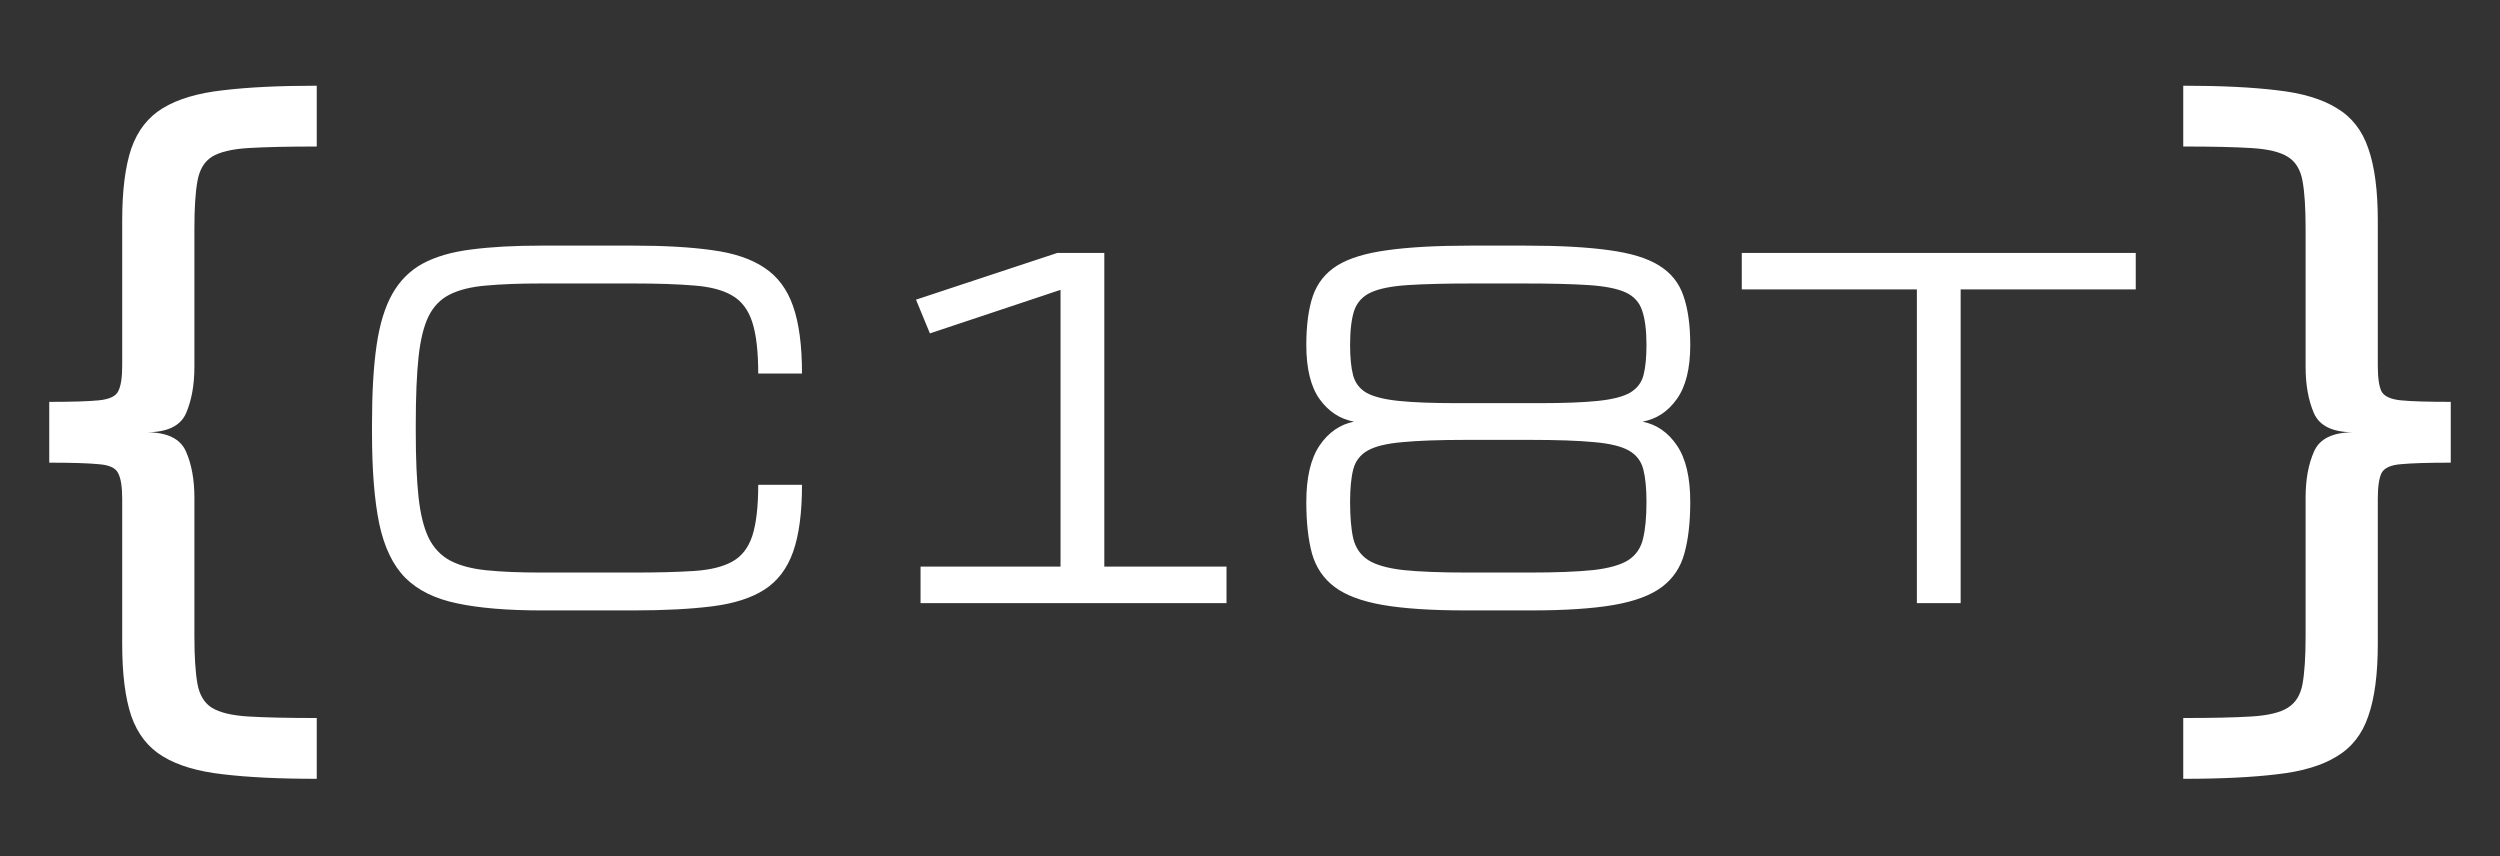
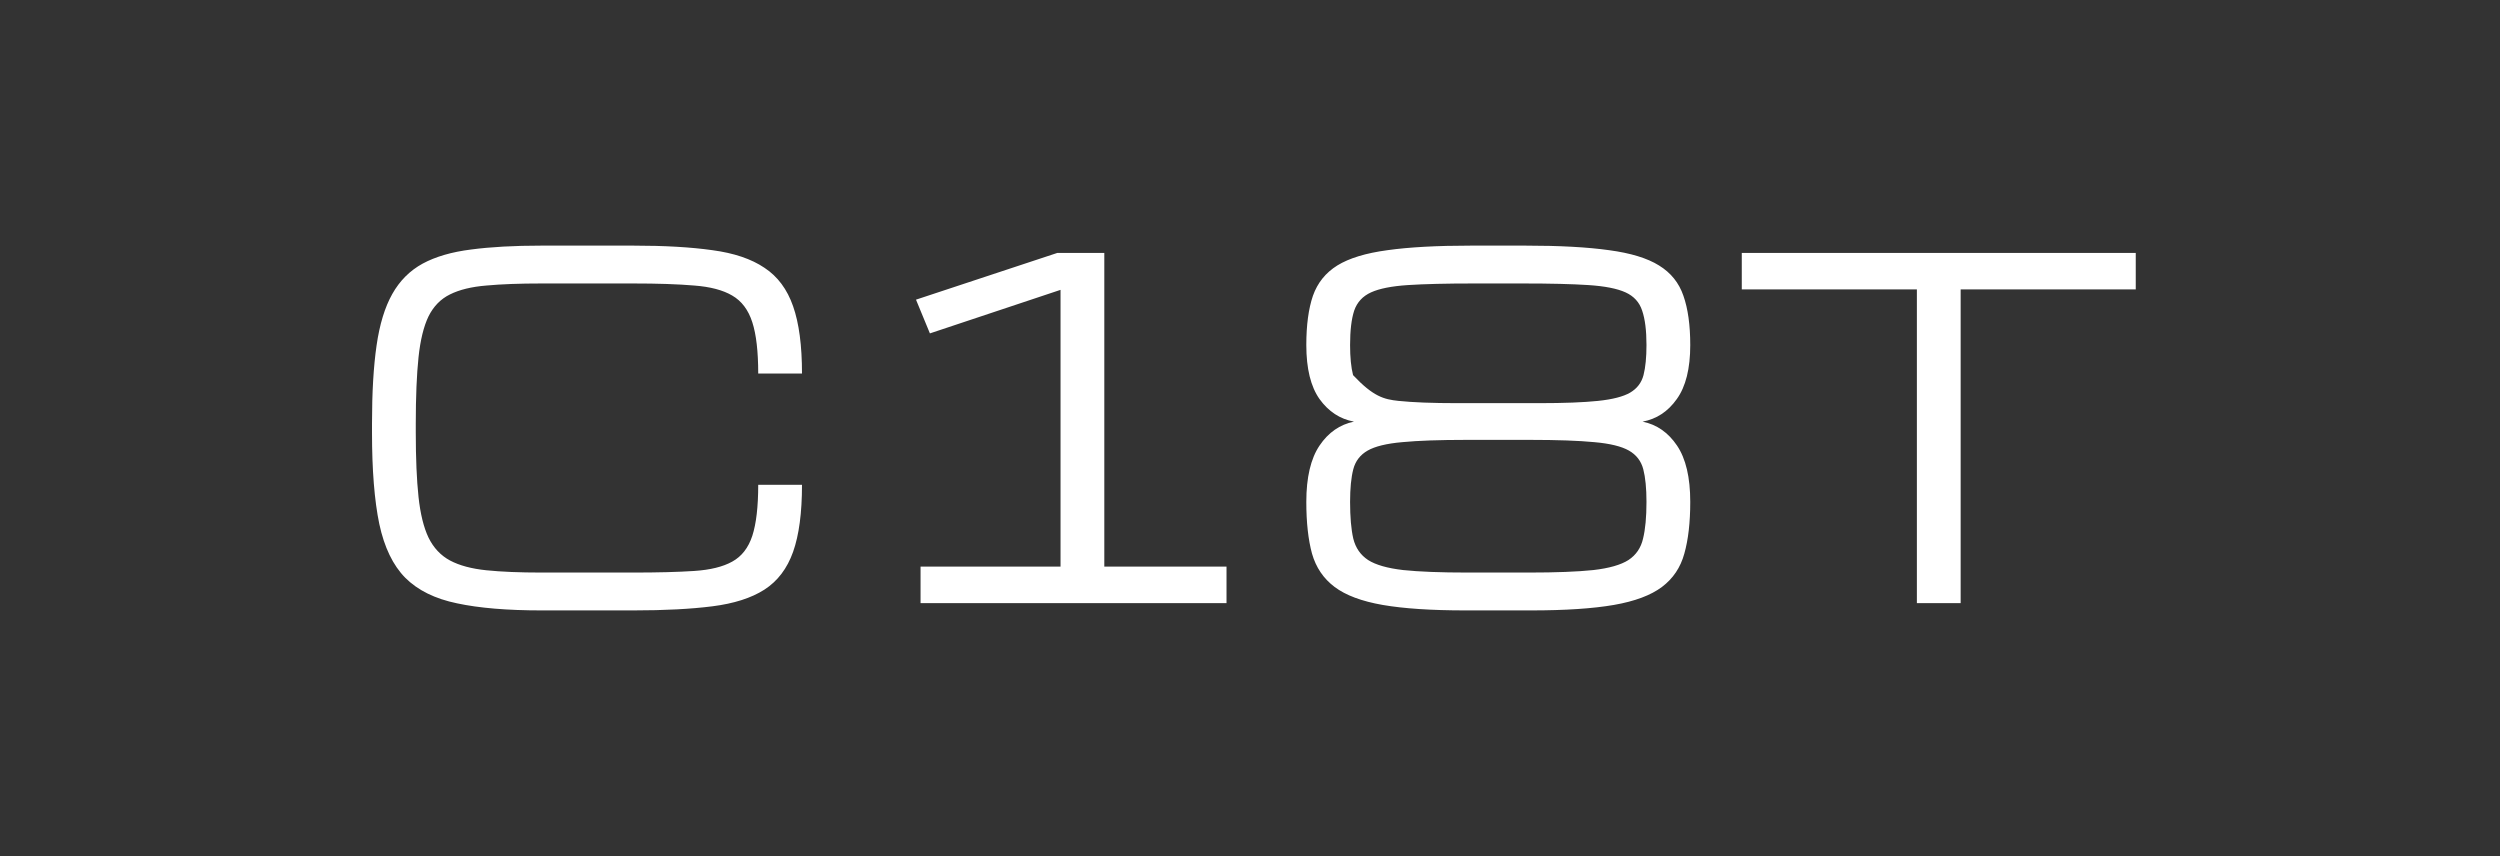
<svg xmlns="http://www.w3.org/2000/svg" width="257" height="88" viewBox="0 0 257 88" fill="none">
  <rect x="0" y="0" width="257" height="88" fill="#333333" stroke="none" />
-   <path d="M32.562 80.062C28.708 80.062 25.492 79.906 22.914 79.594C20.336 79.307 18.279 78.695 16.742 77.758C15.232 76.846 14.151 75.466 13.5 73.617C12.875 71.768 12.562 69.294 12.562 66.195V51.273C12.562 50.023 12.419 49.138 12.133 48.617C11.872 48.096 11.208 47.797 10.141 47.719C9.099 47.615 7.406 47.562 5.062 47.562V41.312C7.406 41.312 9.099 41.26 10.141 41.156C11.208 41.052 11.872 40.753 12.133 40.258C12.419 39.737 12.562 38.852 12.562 37.602V22.68C12.562 19.581 12.875 17.107 13.5 15.258C14.151 13.409 15.232 12.029 16.742 11.117C18.279 10.18 20.336 9.568 22.914 9.281C25.492 8.969 28.708 8.812 32.562 8.812V15.062C29.594 15.062 27.25 15.115 25.531 15.219C23.838 15.323 22.588 15.622 21.781 16.117C21 16.612 20.505 17.445 20.297 18.617C20.088 19.763 19.984 21.378 19.984 23.461V37.719C19.984 39.568 19.698 41.156 19.125 42.484C18.552 43.786 17.198 44.438 15.062 44.438C17.198 44.438 18.552 45.102 19.125 46.43C19.698 47.732 19.984 49.307 19.984 51.156V65.414C19.984 67.497 20.088 69.125 20.297 70.297C20.505 71.443 21 72.263 21.781 72.758C22.588 73.253 23.838 73.552 25.531 73.656C27.25 73.76 29.594 73.812 32.562 73.812V80.062ZM224.438 80.062V73.812C227.406 73.812 229.737 73.76 231.43 73.656C233.148 73.552 234.398 73.253 235.18 72.758C235.987 72.263 236.495 71.443 236.703 70.297C236.911 69.125 237.016 67.497 237.016 65.414V51.156C237.016 49.307 237.302 47.732 237.875 46.43C238.448 45.102 239.802 44.438 241.938 44.438C239.802 44.438 238.448 43.786 237.875 42.484C237.302 41.156 237.016 39.568 237.016 37.719V23.461C237.016 21.378 236.911 19.763 236.703 18.617C236.495 17.445 235.987 16.612 235.18 16.117C234.398 15.622 233.148 15.323 231.43 15.219C229.737 15.115 227.406 15.062 224.438 15.062V8.812C228.318 8.812 231.534 8.969 234.086 9.281C236.664 9.568 238.708 10.18 240.219 11.117C241.755 12.029 242.836 13.409 243.461 15.258C244.112 17.107 244.438 19.581 244.438 22.68V37.602C244.438 38.852 244.568 39.737 244.828 40.258C245.115 40.753 245.779 41.052 246.82 41.156C247.888 41.26 249.594 41.312 251.938 41.312V47.562C249.594 47.562 247.888 47.615 246.82 47.719C245.779 47.797 245.115 48.096 244.828 48.617C244.568 49.138 244.438 50.023 244.438 51.273V66.195C244.438 69.294 244.112 71.768 243.461 73.617C242.836 75.466 241.755 76.846 240.219 77.758C238.708 78.695 236.664 79.307 234.086 79.594C231.534 79.906 228.318 80.062 224.438 80.062Z" fill="white" />
-   <path d="M38.242 44.469V43.531C38.242 40.344 38.398 37.672 38.711 35.516C39.023 33.344 39.562 31.578 40.328 30.219C41.094 28.859 42.133 27.82 43.445 27.102C44.773 26.383 46.438 25.898 48.438 25.648C50.438 25.383 52.844 25.25 55.656 25.25H65.102C68.32 25.25 71.031 25.406 73.234 25.719C75.453 26.016 77.234 26.617 78.578 27.523C79.938 28.414 80.922 29.734 81.531 31.484C82.141 33.219 82.445 35.523 82.445 38.398H77.945C77.945 36.133 77.742 34.375 77.336 33.125C76.93 31.859 76.242 30.945 75.273 30.383C74.32 29.82 73.016 29.477 71.359 29.352C69.703 29.211 67.617 29.141 65.102 29.141H55.656C53.422 29.141 51.539 29.211 50.008 29.352C48.477 29.477 47.227 29.781 46.258 30.266C45.305 30.734 44.57 31.484 44.055 32.516C43.555 33.547 43.211 34.953 43.023 36.734C42.836 38.516 42.742 40.781 42.742 43.531V44.469C42.742 47.125 42.836 49.328 43.023 51.078C43.211 52.828 43.555 54.227 44.055 55.273C44.57 56.32 45.305 57.102 46.258 57.617C47.227 58.133 48.477 58.469 50.008 58.625C51.539 58.781 53.422 58.859 55.656 58.859H65.102C67.617 58.859 69.703 58.805 71.359 58.695C73.016 58.586 74.32 58.266 75.273 57.734C76.242 57.203 76.93 56.32 77.336 55.086C77.742 53.836 77.945 52.086 77.945 49.836H82.445C82.445 52.711 82.141 55.008 81.531 56.727C80.922 58.445 79.938 59.742 78.578 60.617C77.234 61.477 75.453 62.047 73.234 62.328C71.031 62.609 68.32 62.75 65.102 62.75H55.656C52.141 62.75 49.25 62.508 46.984 62.023C44.719 61.555 42.945 60.68 41.664 59.398C40.398 58.117 39.508 56.273 38.992 53.867C38.492 51.461 38.242 48.328 38.242 44.469ZM94.633 62V58.25H109.023V29.797L95.594 34.273L94.164 30.805L108.695 26H113.523V58.25H126.086V62H94.633ZM169.258 35.469C169.258 33.969 169.109 32.789 168.812 31.93C168.531 31.07 167.961 30.445 167.102 30.055C166.242 29.664 164.969 29.414 163.281 29.305C161.609 29.195 159.375 29.141 156.578 29.141H151.469C148.672 29.141 146.43 29.195 144.742 29.305C143.07 29.414 141.805 29.664 140.945 30.055C140.086 30.445 139.508 31.07 139.211 31.93C138.93 32.789 138.789 33.969 138.789 35.469C138.789 36.734 138.891 37.766 139.094 38.562C139.297 39.344 139.75 39.945 140.453 40.367C141.172 40.773 142.273 41.055 143.758 41.211C145.242 41.367 147.266 41.445 149.828 41.445H158.219C160.781 41.445 162.805 41.367 164.289 41.211C165.773 41.055 166.867 40.773 167.57 40.367C168.289 39.945 168.75 39.344 168.953 38.562C169.156 37.766 169.258 36.734 169.258 35.469ZM134.289 51.594C134.289 49.078 134.742 47.148 135.648 45.805C136.555 44.461 137.734 43.641 139.188 43.344C137.75 43.078 136.57 42.305 135.648 41.023C134.742 39.742 134.289 37.891 134.289 35.469C134.289 33.422 134.516 31.734 134.969 30.406C135.438 29.078 136.273 28.039 137.477 27.289C138.695 26.539 140.414 26.016 142.633 25.719C144.852 25.406 147.719 25.25 151.234 25.25H156.812C160.328 25.25 163.195 25.406 165.414 25.719C167.633 26.016 169.344 26.539 170.547 27.289C171.766 28.039 172.602 29.078 173.055 30.406C173.523 31.734 173.758 33.422 173.758 35.469C173.758 37.891 173.297 39.742 172.375 41.023C171.469 42.305 170.297 43.078 168.859 43.344C170.312 43.641 171.492 44.461 172.398 45.805C173.305 47.148 173.758 49.078 173.758 51.594C173.758 53.703 173.555 55.477 173.148 56.914C172.758 58.336 171.992 59.477 170.852 60.336C169.711 61.195 168.062 61.812 165.906 62.188C163.75 62.562 160.914 62.75 157.398 62.75H150.648C147.133 62.75 144.297 62.562 142.141 62.188C139.984 61.812 138.336 61.195 137.195 60.336C136.055 59.477 135.281 58.336 134.875 56.914C134.484 55.477 134.289 53.703 134.289 51.594ZM169.258 51.594C169.258 50.203 169.148 49.086 168.93 48.242C168.711 47.398 168.219 46.758 167.453 46.32C166.688 45.883 165.5 45.594 163.891 45.453C162.281 45.297 160.078 45.219 157.281 45.219H150.766C147.969 45.219 145.766 45.297 144.156 45.453C142.547 45.594 141.359 45.883 140.594 46.32C139.828 46.758 139.336 47.398 139.117 48.242C138.898 49.086 138.789 50.203 138.789 51.594C138.789 53.156 138.898 54.414 139.117 55.367C139.352 56.32 139.859 57.055 140.641 57.57C141.422 58.07 142.625 58.414 144.25 58.602C145.875 58.773 148.086 58.859 150.883 58.859H157.164C159.961 58.859 162.172 58.773 163.797 58.602C165.422 58.414 166.625 58.07 167.406 57.57C168.188 57.055 168.688 56.32 168.906 55.367C169.141 54.414 169.258 53.156 169.258 51.594ZM197.055 62V29.75H179.055V26H219.555V29.75H201.555V62H197.055Z" fill="white" />
+   <path d="M38.242 44.469V43.531C38.242 40.344 38.398 37.672 38.711 35.516C39.023 33.344 39.562 31.578 40.328 30.219C41.094 28.859 42.133 27.82 43.445 27.102C44.773 26.383 46.438 25.898 48.438 25.648C50.438 25.383 52.844 25.25 55.656 25.25H65.102C68.32 25.25 71.031 25.406 73.234 25.719C75.453 26.016 77.234 26.617 78.578 27.523C79.938 28.414 80.922 29.734 81.531 31.484C82.141 33.219 82.445 35.523 82.445 38.398H77.945C77.945 36.133 77.742 34.375 77.336 33.125C76.93 31.859 76.242 30.945 75.273 30.383C74.32 29.82 73.016 29.477 71.359 29.352C69.703 29.211 67.617 29.141 65.102 29.141H55.656C53.422 29.141 51.539 29.211 50.008 29.352C48.477 29.477 47.227 29.781 46.258 30.266C45.305 30.734 44.57 31.484 44.055 32.516C43.555 33.547 43.211 34.953 43.023 36.734C42.836 38.516 42.742 40.781 42.742 43.531V44.469C42.742 47.125 42.836 49.328 43.023 51.078C43.211 52.828 43.555 54.227 44.055 55.273C44.57 56.32 45.305 57.102 46.258 57.617C47.227 58.133 48.477 58.469 50.008 58.625C51.539 58.781 53.422 58.859 55.656 58.859H65.102C67.617 58.859 69.703 58.805 71.359 58.695C73.016 58.586 74.32 58.266 75.273 57.734C76.242 57.203 76.93 56.32 77.336 55.086C77.742 53.836 77.945 52.086 77.945 49.836H82.445C82.445 52.711 82.141 55.008 81.531 56.727C80.922 58.445 79.938 59.742 78.578 60.617C77.234 61.477 75.453 62.047 73.234 62.328C71.031 62.609 68.32 62.75 65.102 62.75H55.656C52.141 62.75 49.25 62.508 46.984 62.023C44.719 61.555 42.945 60.68 41.664 59.398C40.398 58.117 39.508 56.273 38.992 53.867C38.492 51.461 38.242 48.328 38.242 44.469ZM94.633 62V58.25H109.023V29.797L95.594 34.273L94.164 30.805L108.695 26H113.523V58.25H126.086V62H94.633ZM169.258 35.469C169.258 33.969 169.109 32.789 168.812 31.93C168.531 31.07 167.961 30.445 167.102 30.055C166.242 29.664 164.969 29.414 163.281 29.305C161.609 29.195 159.375 29.141 156.578 29.141H151.469C148.672 29.141 146.43 29.195 144.742 29.305C143.07 29.414 141.805 29.664 140.945 30.055C140.086 30.445 139.508 31.07 139.211 31.93C138.93 32.789 138.789 33.969 138.789 35.469C138.789 36.734 138.891 37.766 139.094 38.562C141.172 40.773 142.273 41.055 143.758 41.211C145.242 41.367 147.266 41.445 149.828 41.445H158.219C160.781 41.445 162.805 41.367 164.289 41.211C165.773 41.055 166.867 40.773 167.57 40.367C168.289 39.945 168.75 39.344 168.953 38.562C169.156 37.766 169.258 36.734 169.258 35.469ZM134.289 51.594C134.289 49.078 134.742 47.148 135.648 45.805C136.555 44.461 137.734 43.641 139.188 43.344C137.75 43.078 136.57 42.305 135.648 41.023C134.742 39.742 134.289 37.891 134.289 35.469C134.289 33.422 134.516 31.734 134.969 30.406C135.438 29.078 136.273 28.039 137.477 27.289C138.695 26.539 140.414 26.016 142.633 25.719C144.852 25.406 147.719 25.25 151.234 25.25H156.812C160.328 25.25 163.195 25.406 165.414 25.719C167.633 26.016 169.344 26.539 170.547 27.289C171.766 28.039 172.602 29.078 173.055 30.406C173.523 31.734 173.758 33.422 173.758 35.469C173.758 37.891 173.297 39.742 172.375 41.023C171.469 42.305 170.297 43.078 168.859 43.344C170.312 43.641 171.492 44.461 172.398 45.805C173.305 47.148 173.758 49.078 173.758 51.594C173.758 53.703 173.555 55.477 173.148 56.914C172.758 58.336 171.992 59.477 170.852 60.336C169.711 61.195 168.062 61.812 165.906 62.188C163.75 62.562 160.914 62.75 157.398 62.75H150.648C147.133 62.75 144.297 62.562 142.141 62.188C139.984 61.812 138.336 61.195 137.195 60.336C136.055 59.477 135.281 58.336 134.875 56.914C134.484 55.477 134.289 53.703 134.289 51.594ZM169.258 51.594C169.258 50.203 169.148 49.086 168.93 48.242C168.711 47.398 168.219 46.758 167.453 46.32C166.688 45.883 165.5 45.594 163.891 45.453C162.281 45.297 160.078 45.219 157.281 45.219H150.766C147.969 45.219 145.766 45.297 144.156 45.453C142.547 45.594 141.359 45.883 140.594 46.32C139.828 46.758 139.336 47.398 139.117 48.242C138.898 49.086 138.789 50.203 138.789 51.594C138.789 53.156 138.898 54.414 139.117 55.367C139.352 56.32 139.859 57.055 140.641 57.57C141.422 58.07 142.625 58.414 144.25 58.602C145.875 58.773 148.086 58.859 150.883 58.859H157.164C159.961 58.859 162.172 58.773 163.797 58.602C165.422 58.414 166.625 58.07 167.406 57.57C168.188 57.055 168.688 56.32 168.906 55.367C169.141 54.414 169.258 53.156 169.258 51.594ZM197.055 62V29.75H179.055V26H219.555V29.75H201.555V62H197.055Z" fill="white" />
</svg>